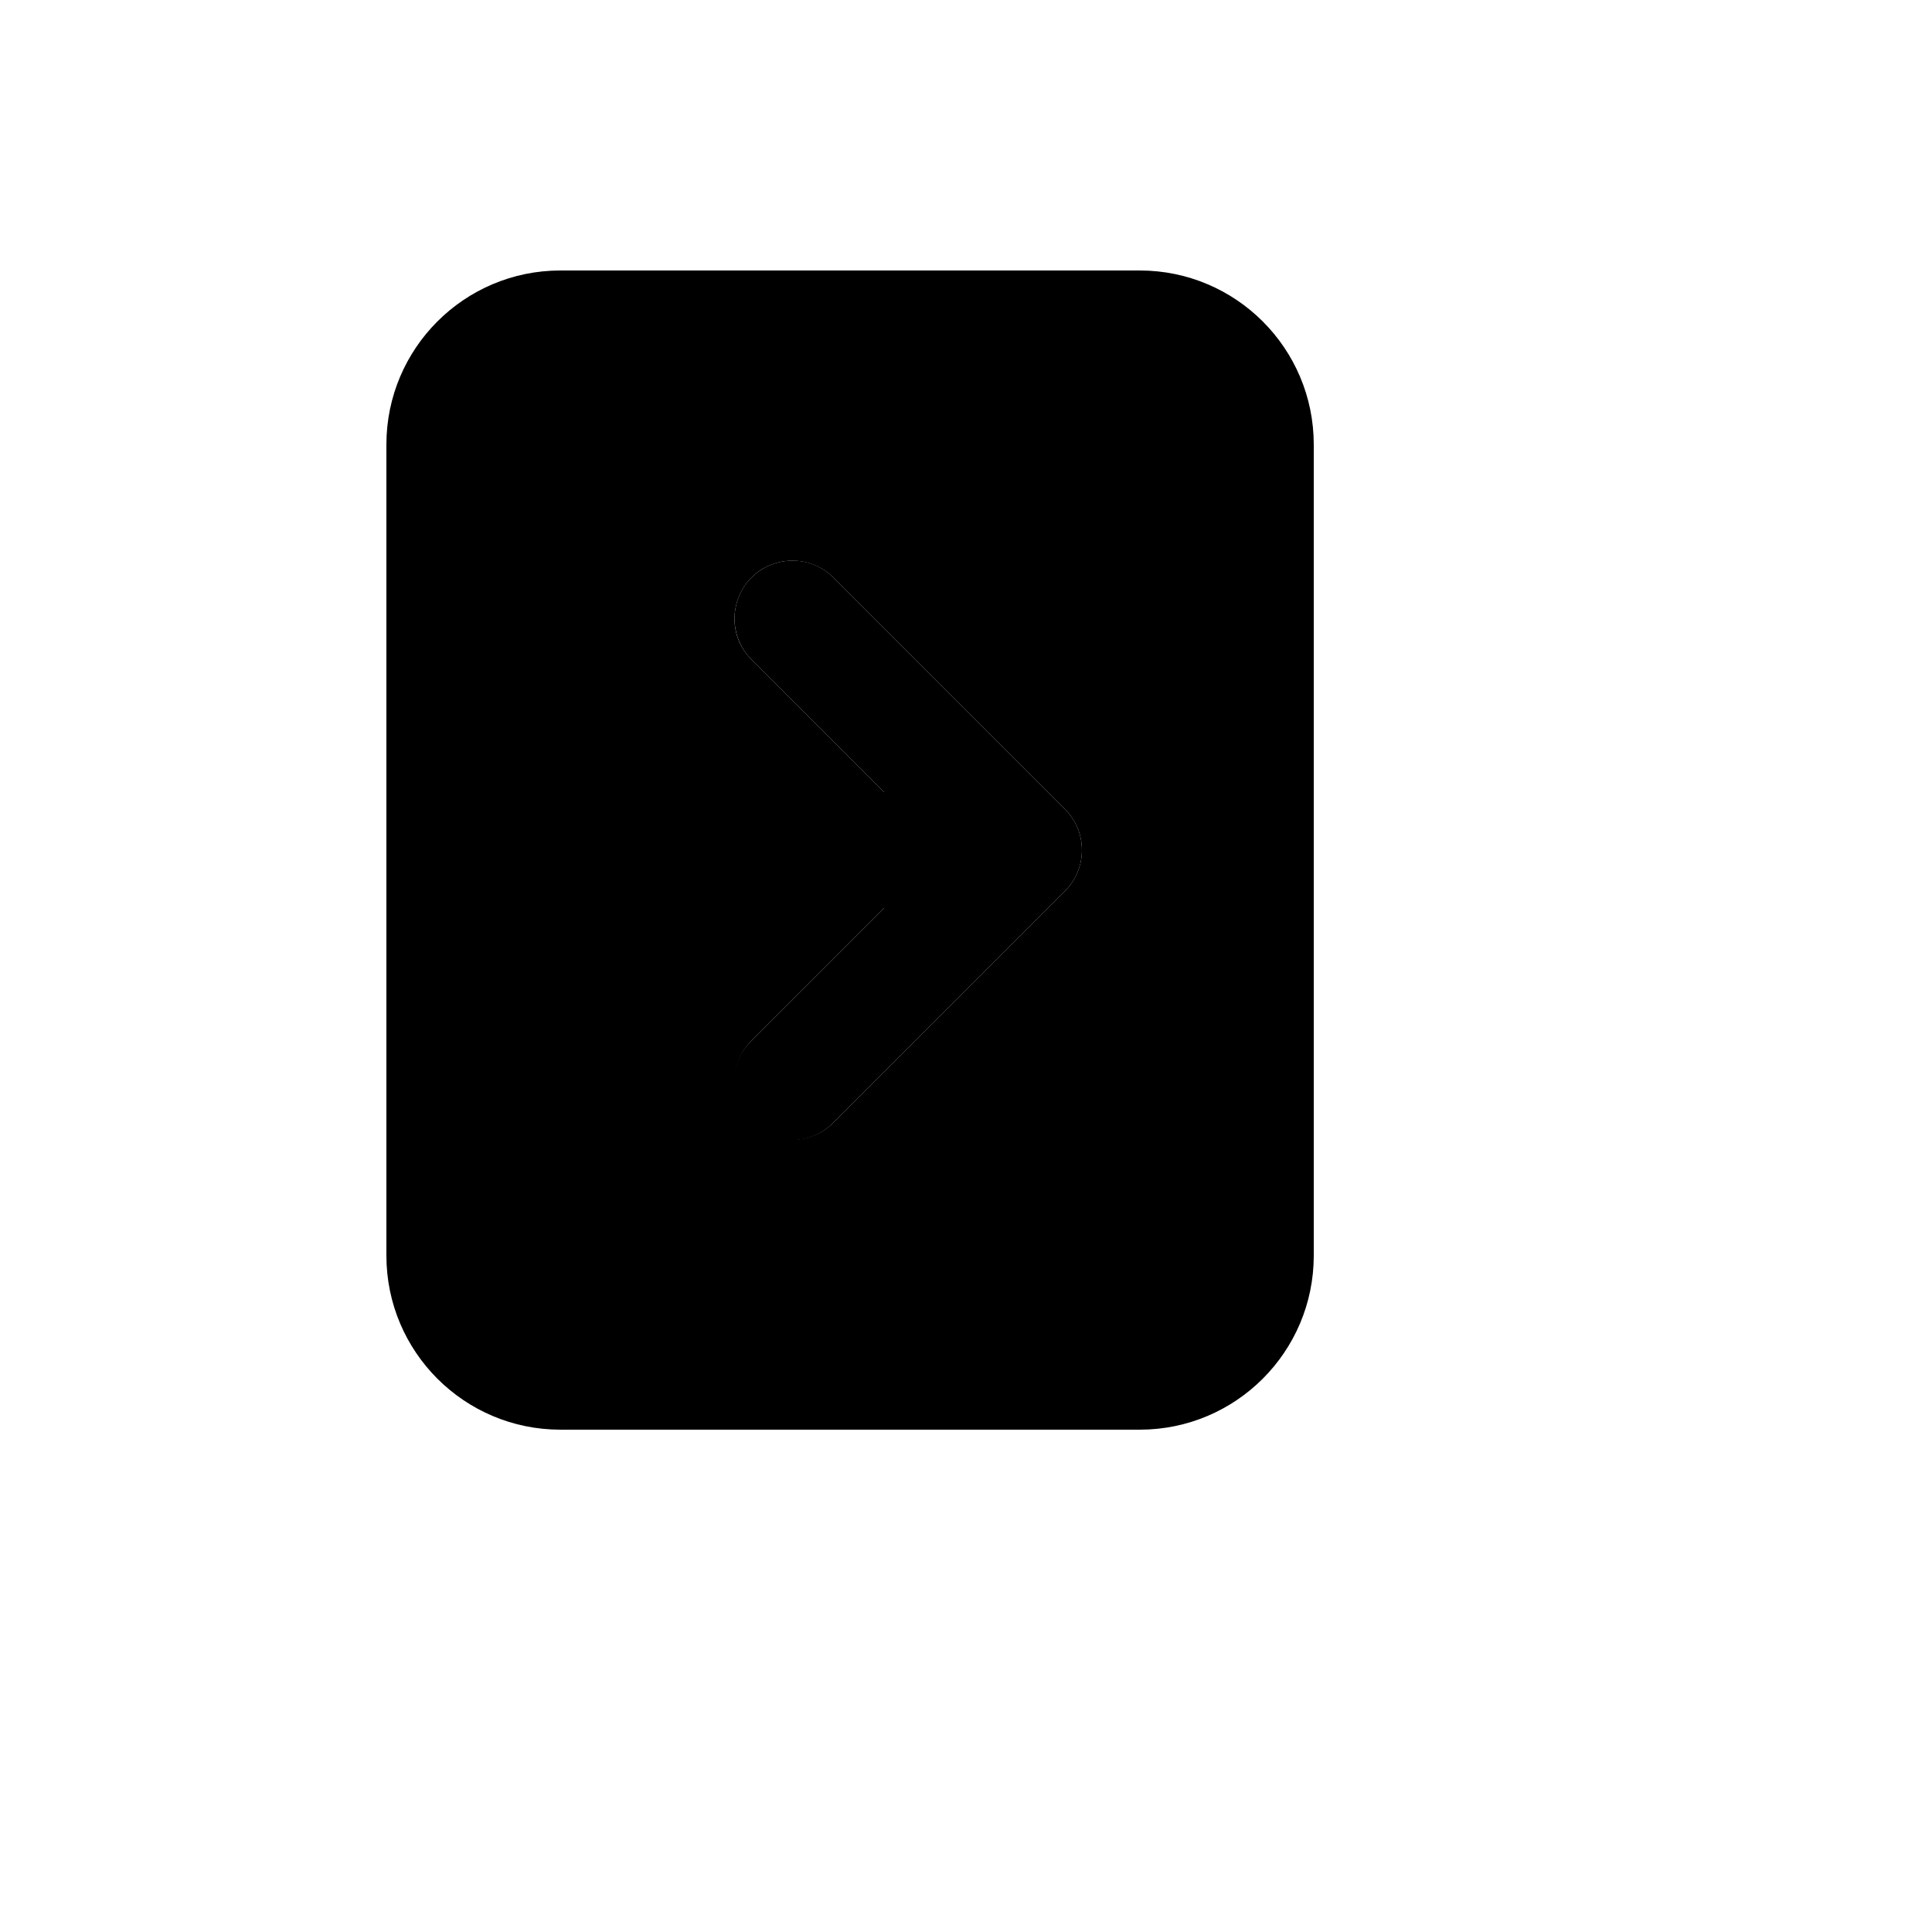
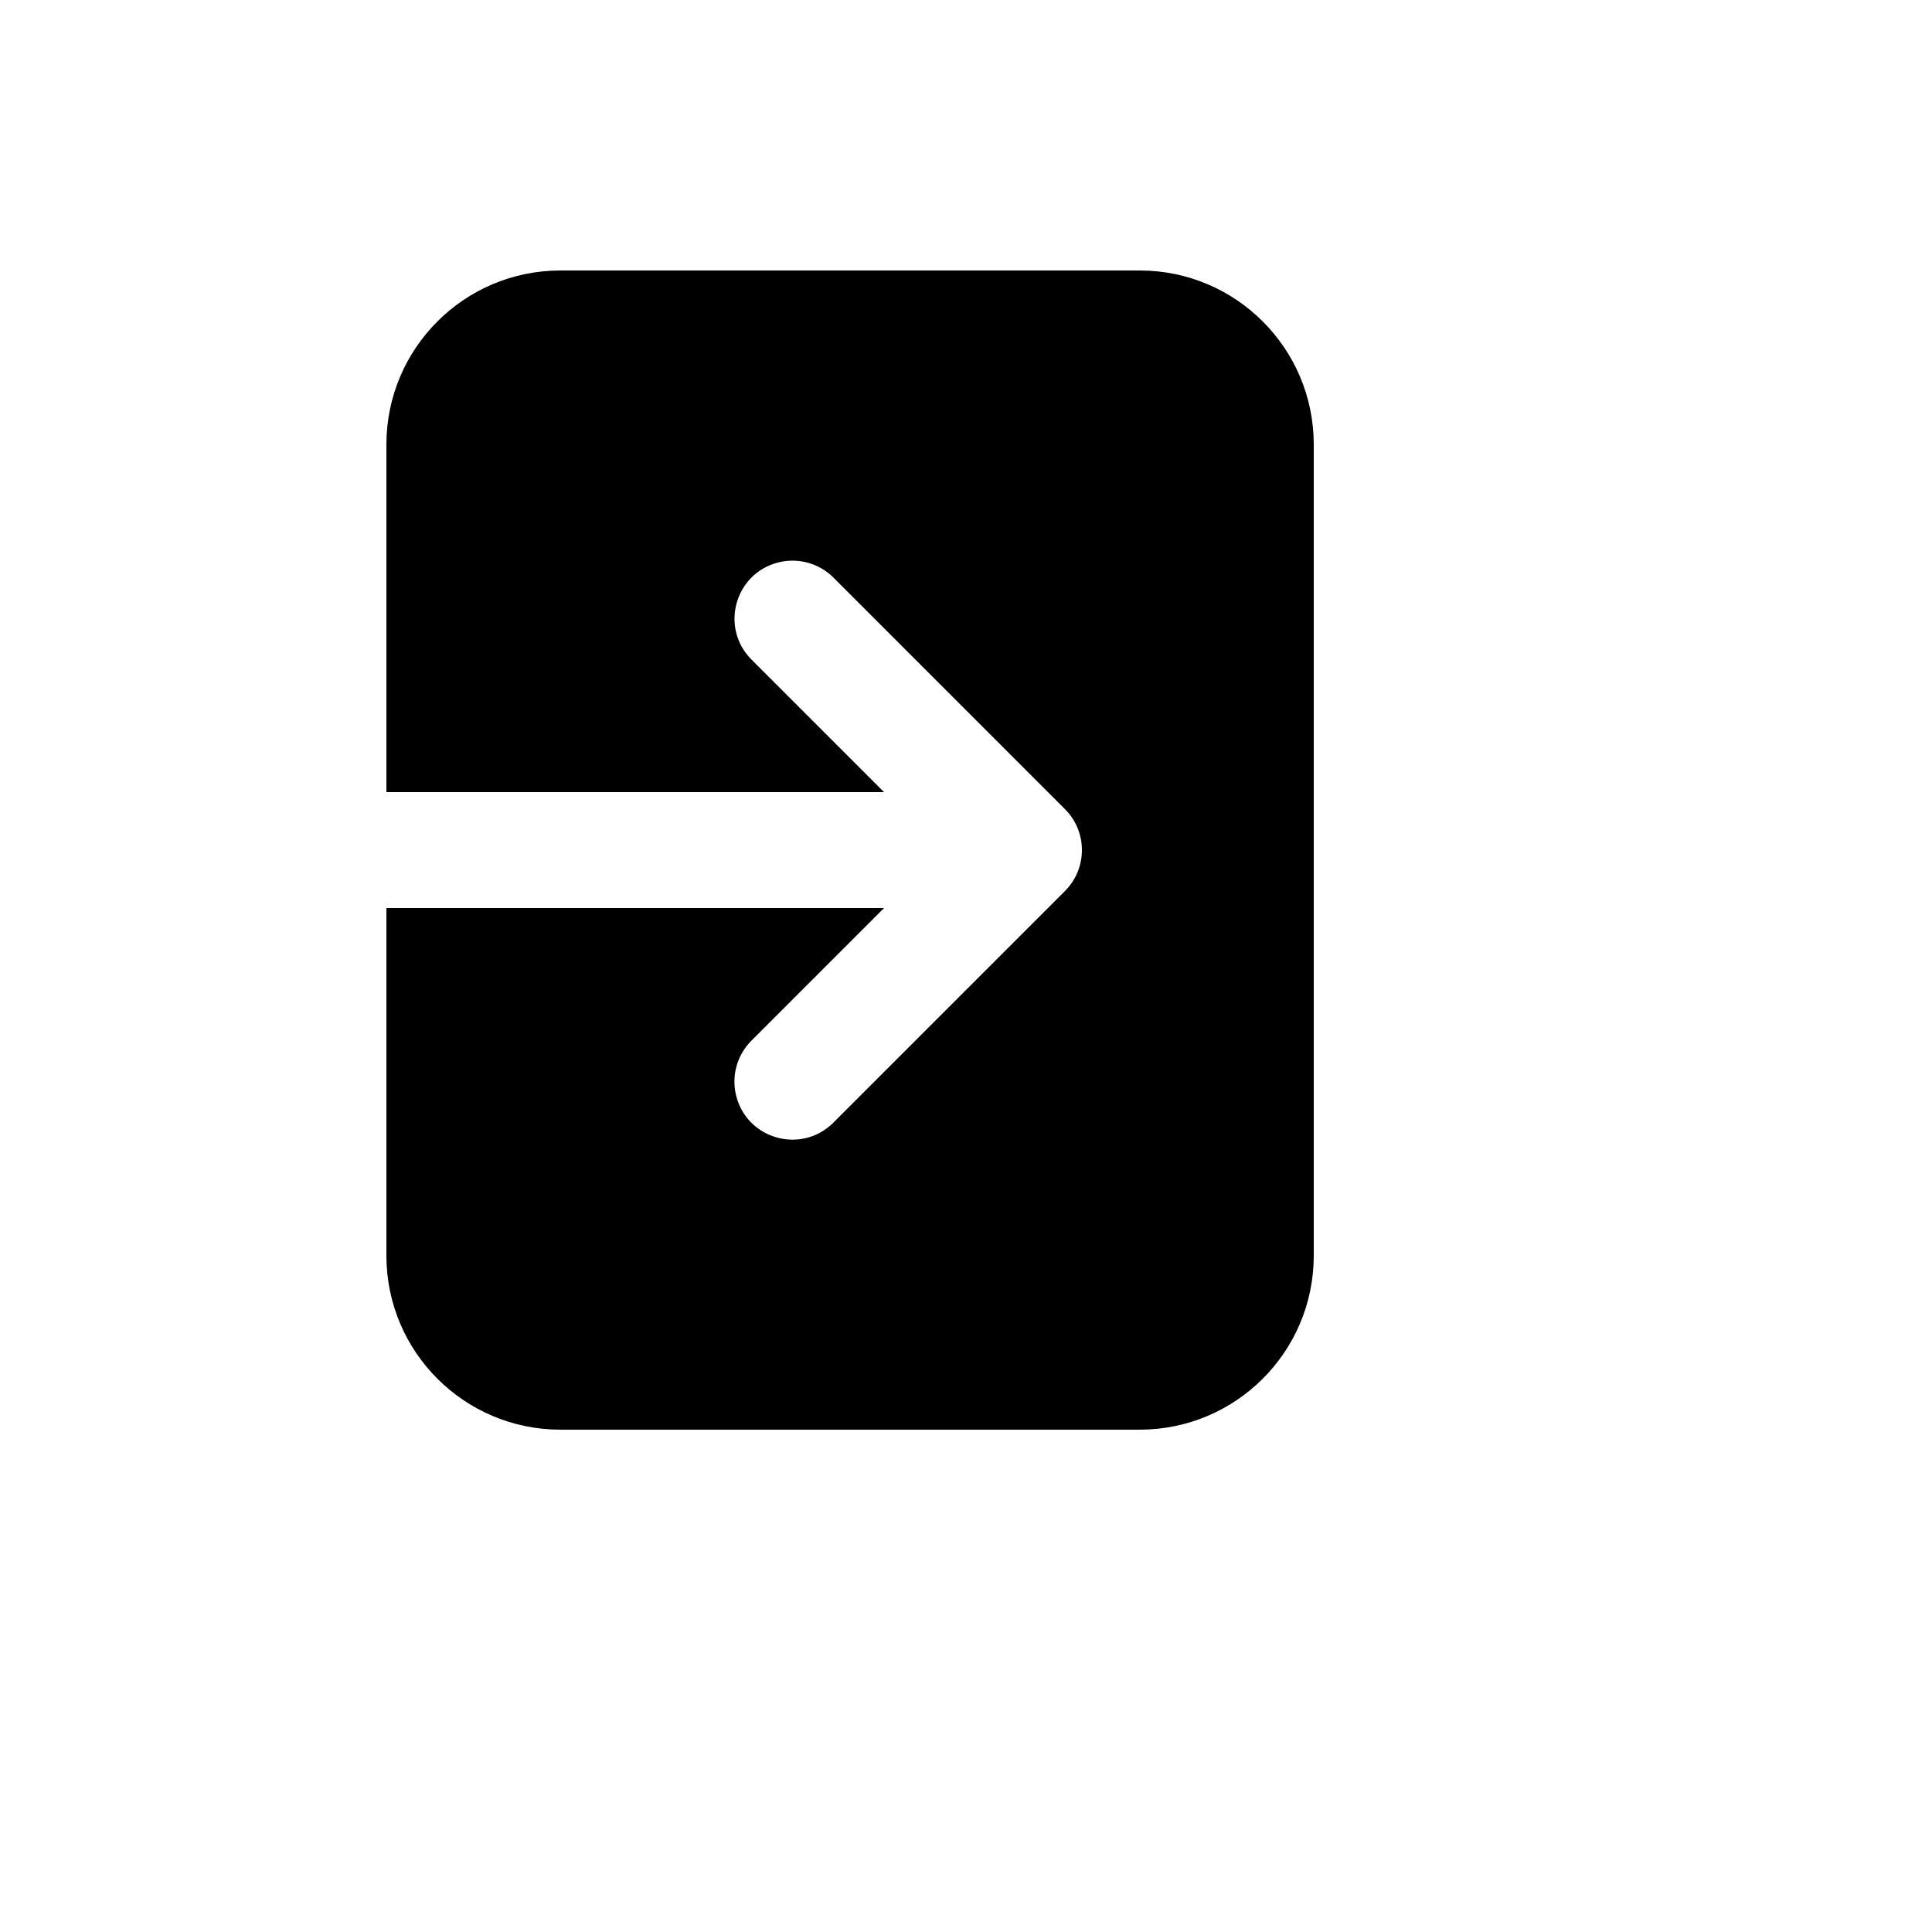
<svg xmlns="http://www.w3.org/2000/svg" version="1.1" width="100%" height="100%" id="svgWorkerArea" viewBox="-25 -25 625 625" style="background: white;">
  <defs id="defsdoc">
    <pattern id="patternBool" x="0" y="0" width="10" height="10" patternUnits="userSpaceOnUse" patternTransform="rotate(35)">
      <circle cx="5" cy="5" r="4" style="stroke: none;fill: #ff000070;" />
    </pattern>
  </defs>
  <g id="fileImp-229791280" class="cosito">
-     <path id="pathImp-314523320" class="grouped" d="M319.506 236.744C319.506 236.744 244.506 161.744 244.506 161.744 234.209 151.632 216.827 156.458 213.218 170.432 211.574 176.8 213.385 183.563 217.994 188.256 217.994 188.256 260.986 231.25 260.986 231.25 260.986 231.25 100 231.25 100 231.25 100 231.25 100 268.75 100 268.75 100 268.75 260.986 268.75 260.986 268.75 260.986 268.75 217.992 311.744 217.992 311.744 207.724 321.884 212.284 339.34 226.201 343.162 232.741 344.957 239.74 343.082 244.506 338.256 244.506 338.256 319.506 263.256 319.506 263.256 326.83 255.936 326.83 244.064 319.506 236.744 319.506 236.744 319.506 236.744 319.506 236.744" />
    <path id="pathImp-574113277" class="grouped" d="M343.75 62.5C343.75 62.5 156.25 62.5 156.25 62.5 125.198 62.534 100.034 87.698 100 118.75 100 118.75 100 231.25 100 231.25 100 231.25 260.986 231.25 260.986 231.25 260.986 231.25 217.994 188.256 217.994 188.256 207.882 177.959 212.708 160.577 226.683 156.968 233.05 155.324 239.813 157.135 244.506 161.744 244.506 161.744 319.506 236.744 319.506 236.744 326.83 244.064 326.83 255.936 319.506 263.257 319.506 263.258 244.506 338.258 244.506 338.257 234.237 348.398 216.841 343.619 213.194 329.655 211.523 323.256 213.346 316.45 217.994 311.744 217.994 311.744 260.986 268.75 260.986 268.75 260.986 268.75 100 268.75 100 268.75 100 268.75 100 381.25 100 381.25 100.034 412.302 125.198 437.466 156.25 437.5 156.25 437.5 343.75 437.5 343.75 437.5 374.802 437.466 399.966 412.302 400 381.25 400 381.25 400 118.75 400 118.75 399.966 87.698 374.802 62.534 343.75 62.5 343.75 62.5 343.75 62.5 343.75 62.5" />
  </g>
</svg>